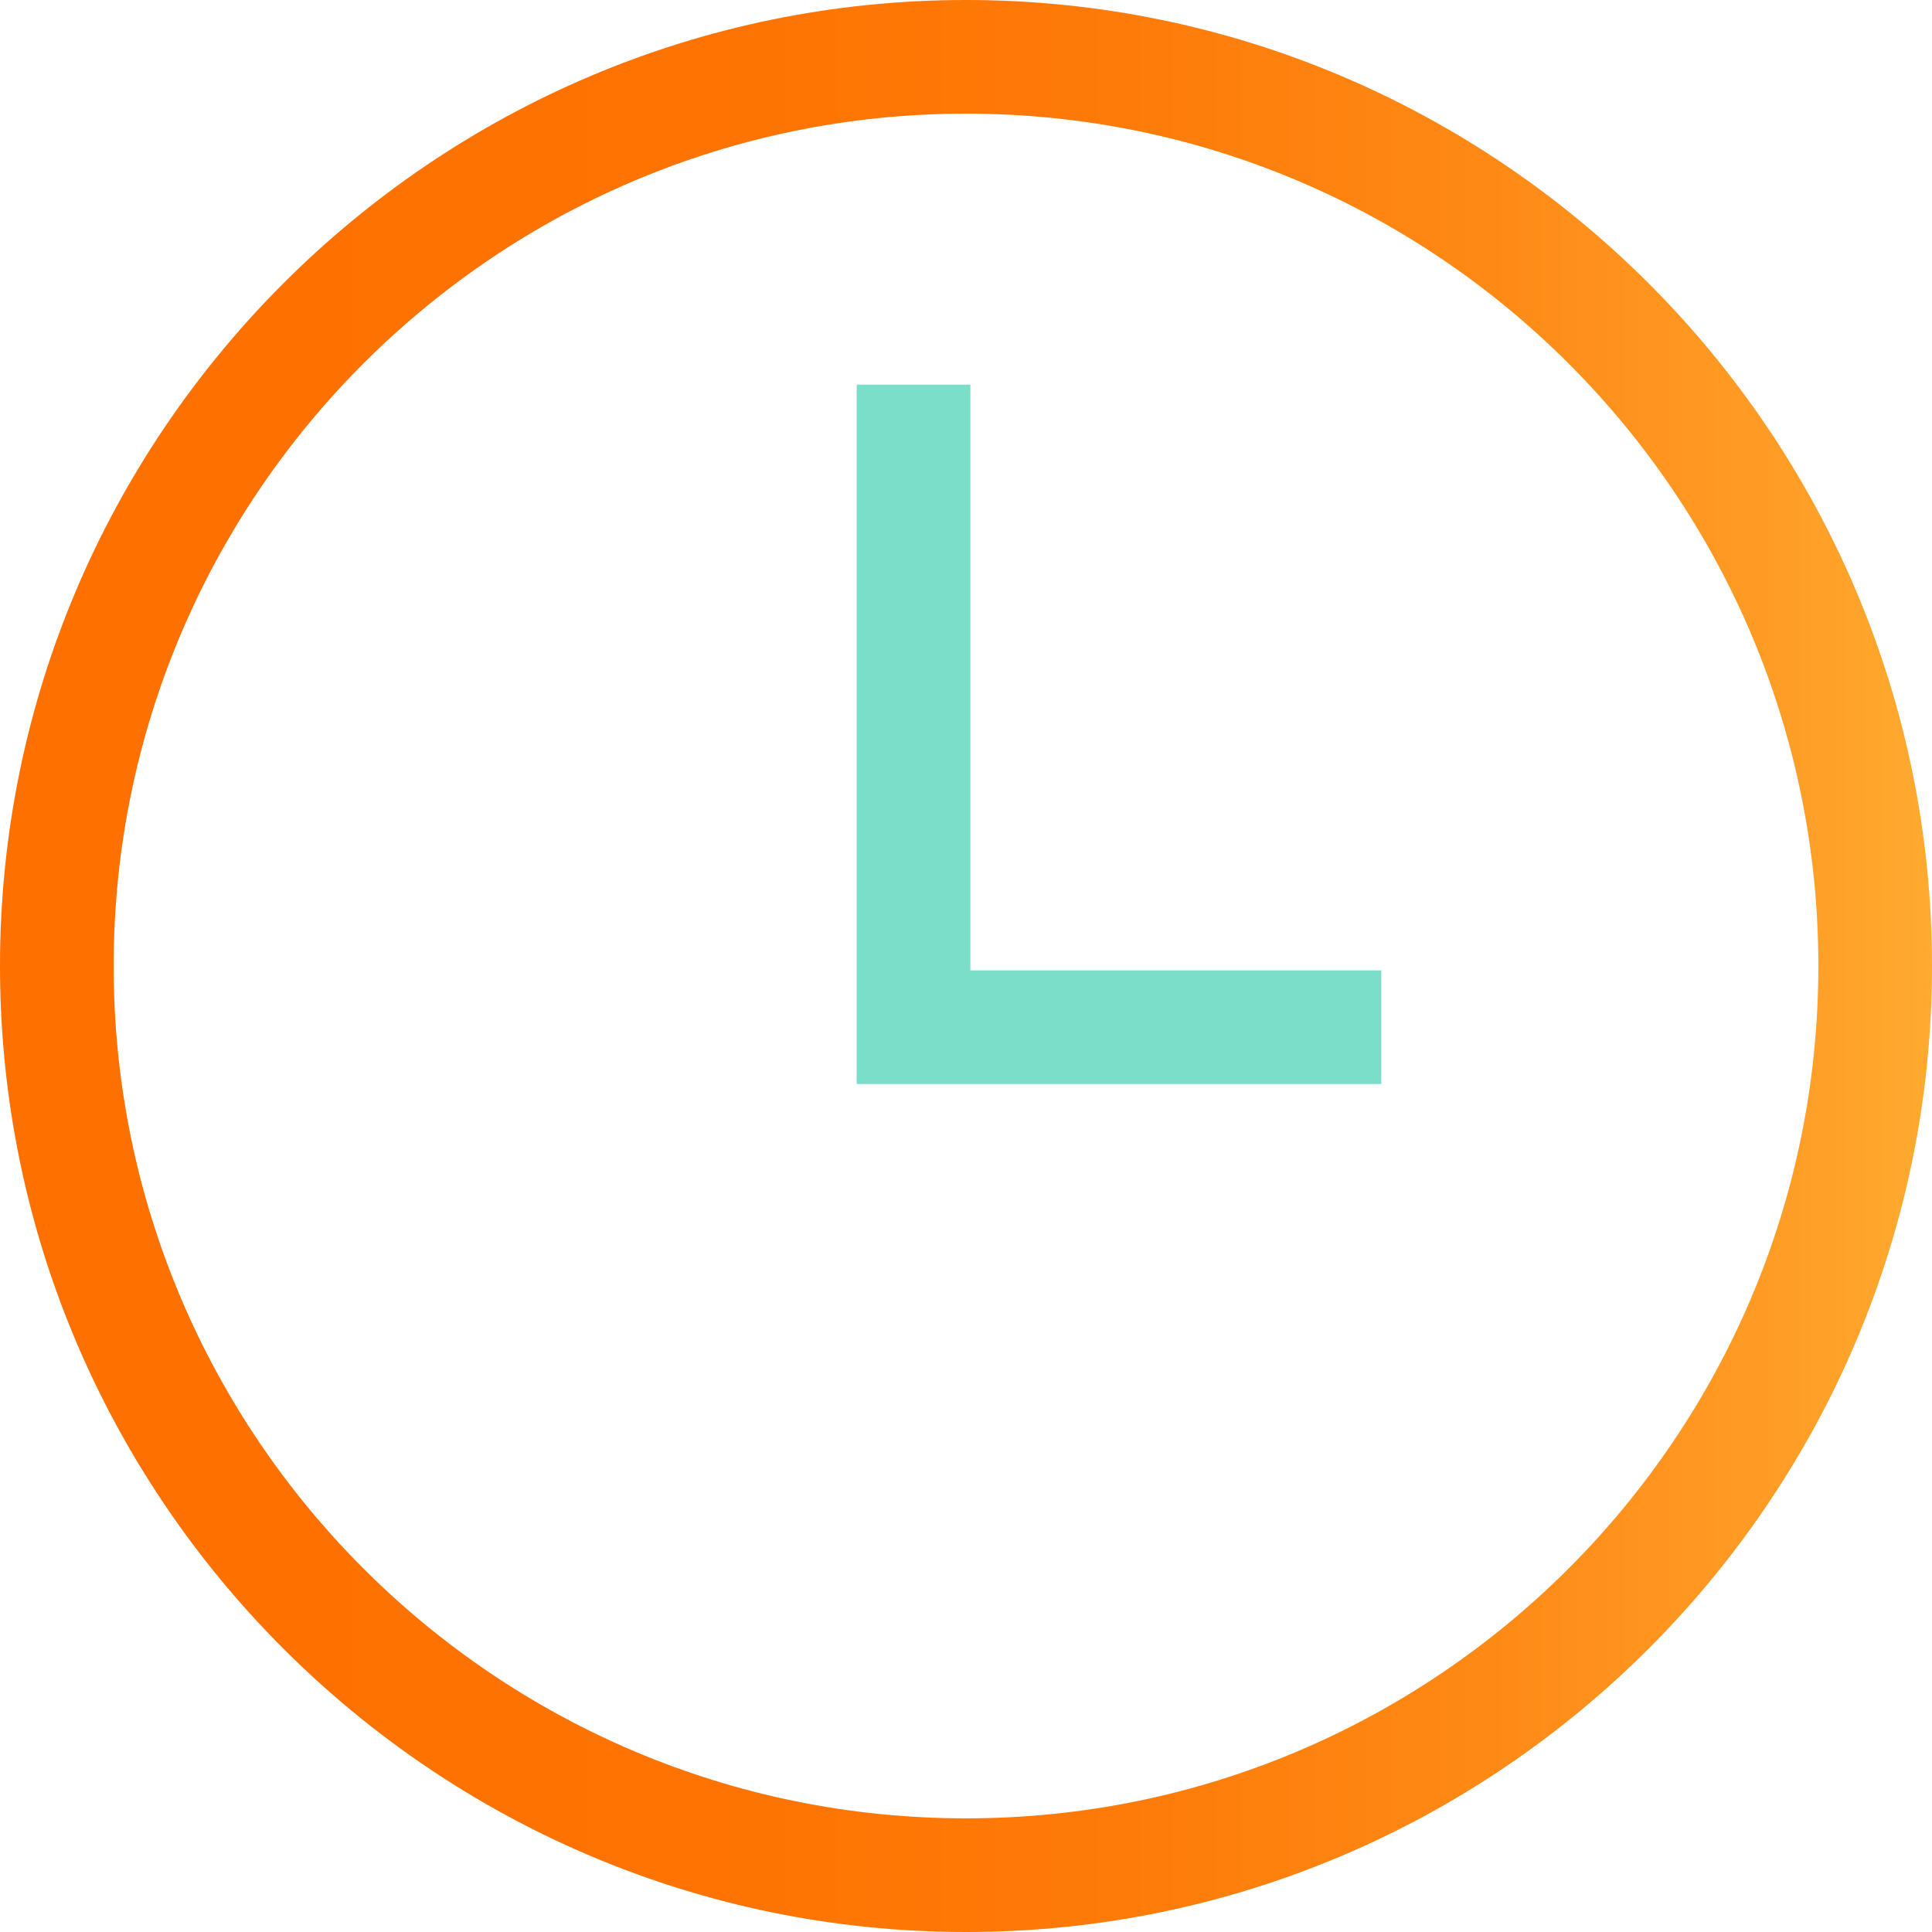
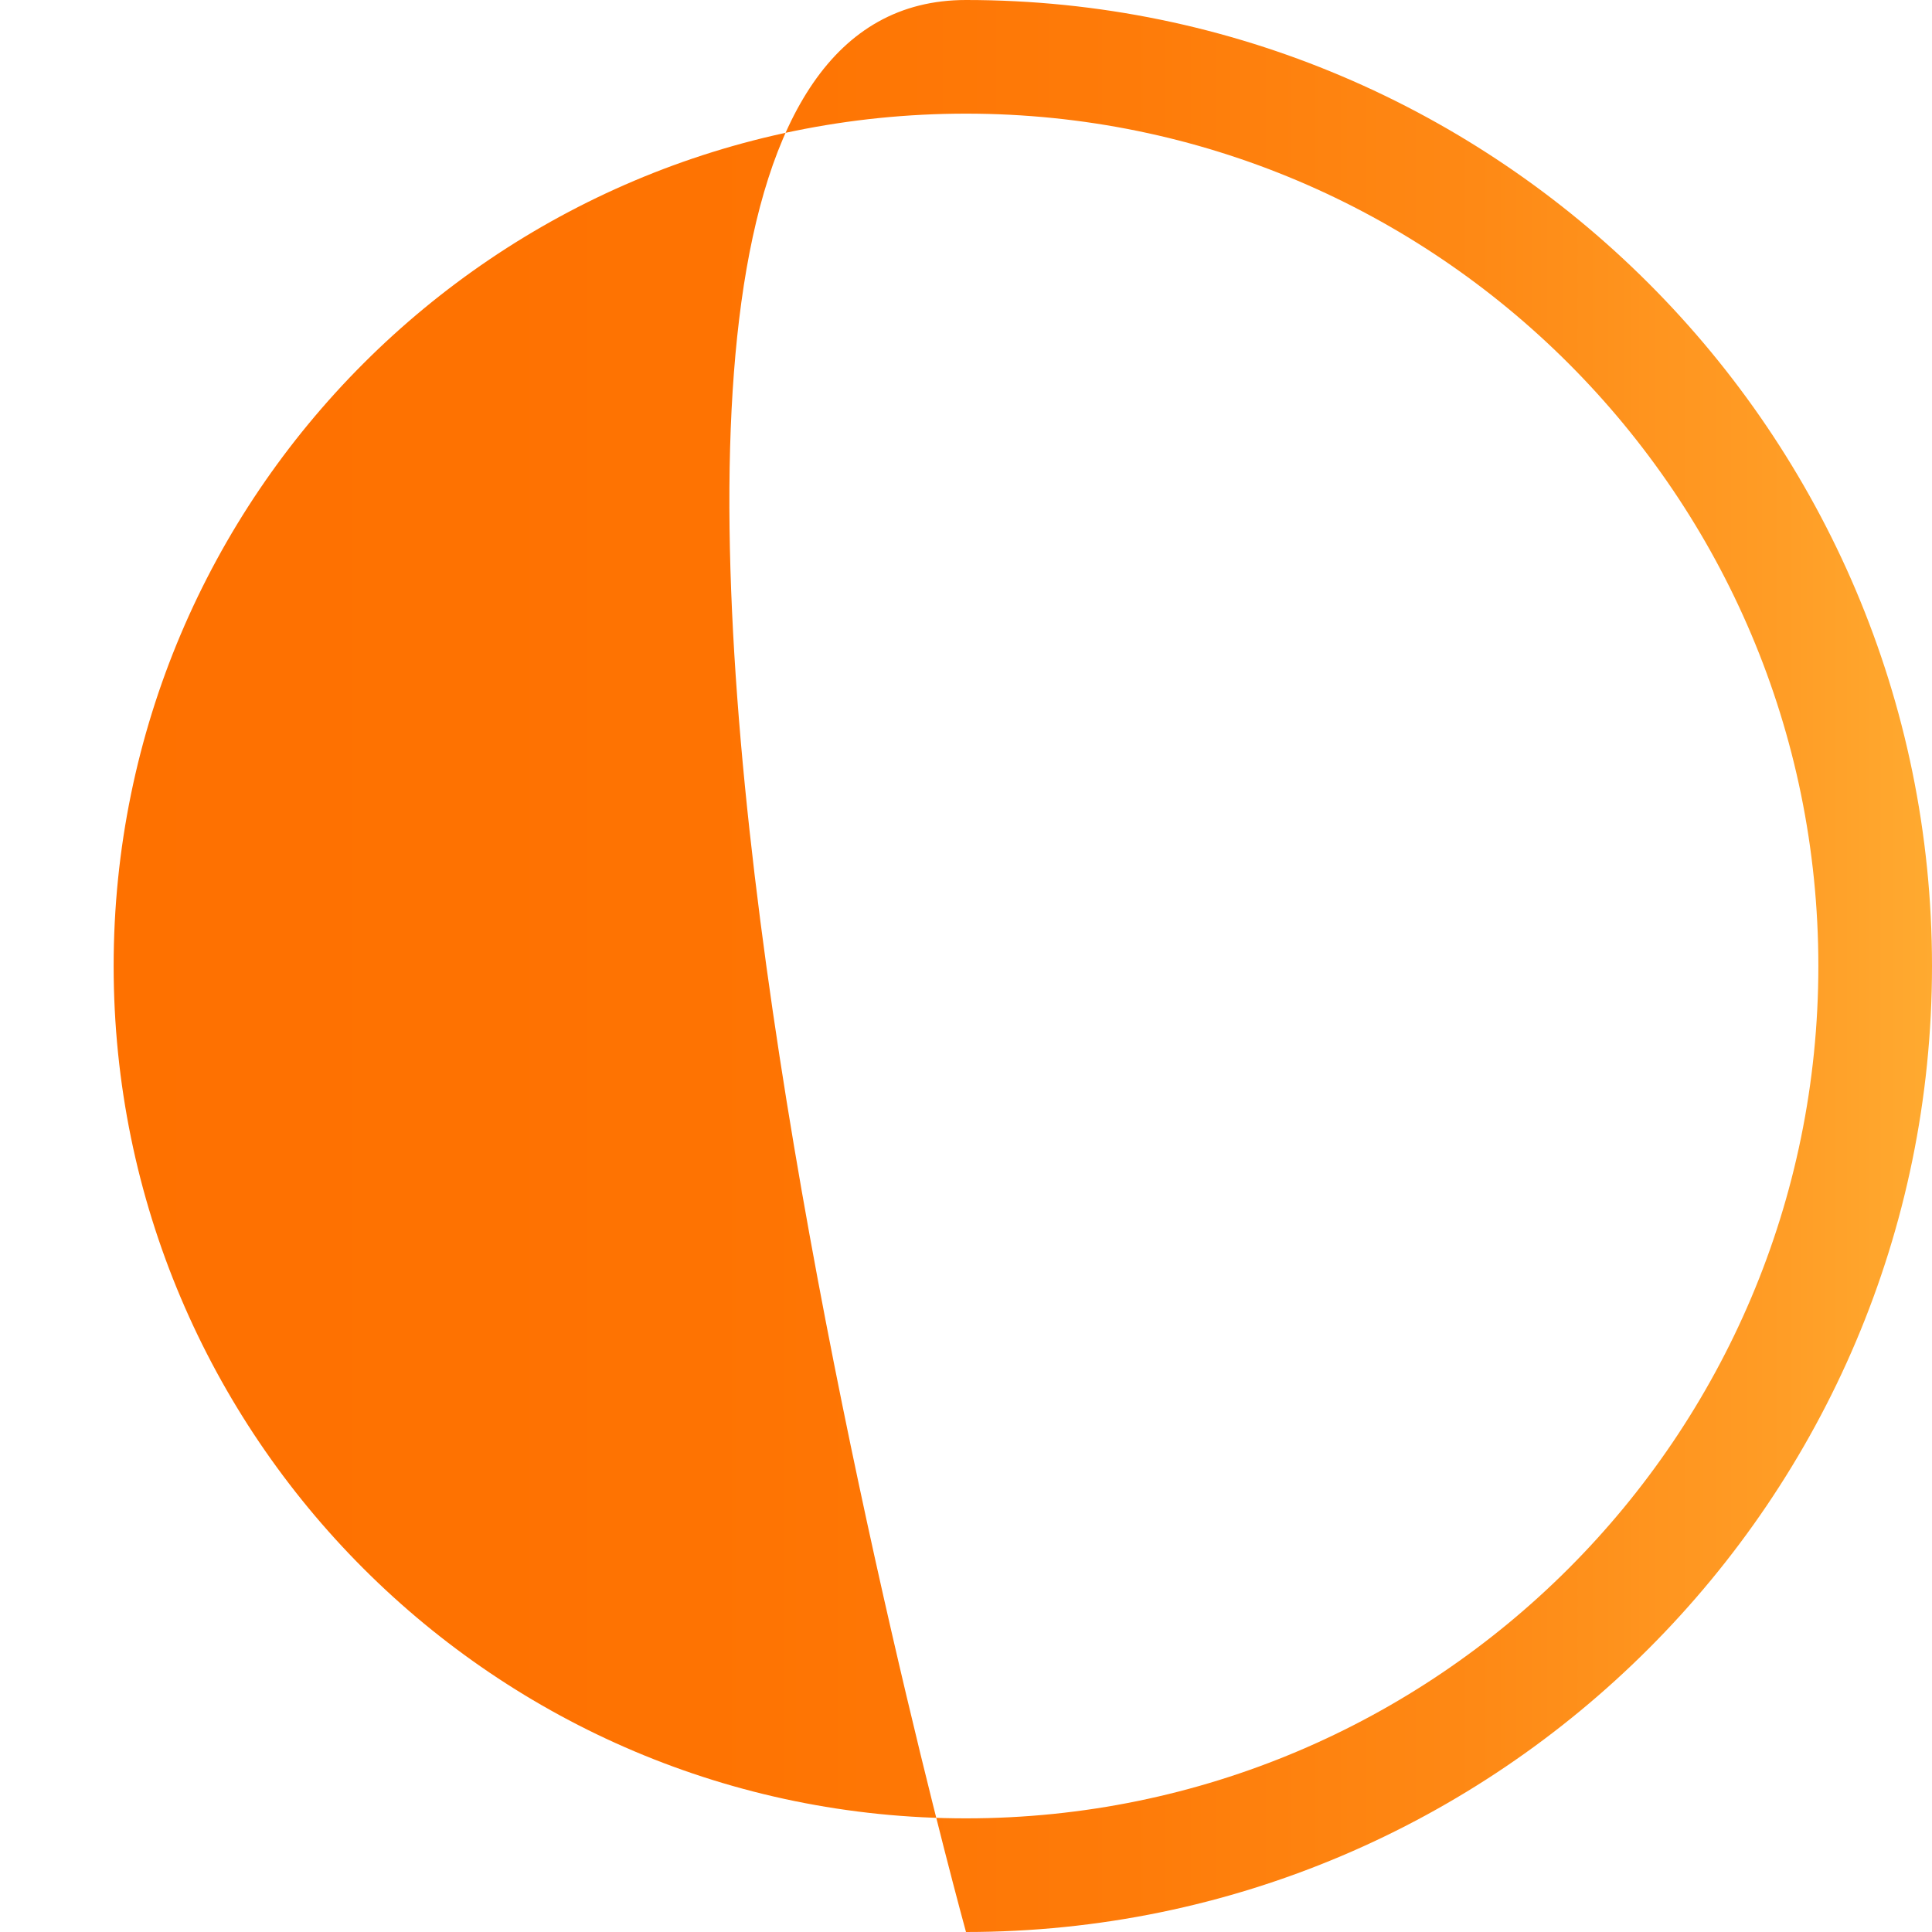
<svg xmlns="http://www.w3.org/2000/svg" version="1.1" id="Calque_1" x="0px" y="0px" viewBox="0 0 221 221" style="enable-background:new 0 0 221 221;" xml:space="preserve">
  <style type="text/css">
	.st0{fill:url(#SVGID_1_);}
	.st1{fill:#7ADEC9;}
</style>
  <g>
    <linearGradient id="SVGID_1_" gradientUnits="userSpaceOnUse" x1="221" y1="110.5" x2="9.094947e-13" y2="110.5">
      <stop offset="0" style="stop-color:#FFAA30" />
      <stop offset="7.625628e-02" style="stop-color:#FF9D26" />
      <stop offset="0.235" style="stop-color:#FE8915" />
      <stop offset="0.416" style="stop-color:#FE7B09" />
      <stop offset="0.635" style="stop-color:#FE7302" />
      <stop offset="1" style="stop-color:#FE7000" />
    </linearGradient>
-     <path class="st0" d="M110.5,221C49.6,221,0,171.4,0,110.5S49.6,0,110.5,0S221,49.6,221,110.5S171.4,221,110.5,221z M110.5,13   C56.7,13,13,56.7,13,110.5S56.7,208,110.5,208s97.5-43.7,97.5-97.5S164.3,13,110.5,13z" />
-     <polygon class="st1" points="111,111 111,44 98,44 98,111 98,120 98,124 158,124 158,111  " />
+     <path class="st0" d="M110.5,221S49.6,0,110.5,0S221,49.6,221,110.5S171.4,221,110.5,221z M110.5,13   C56.7,13,13,56.7,13,110.5S56.7,208,110.5,208s97.5-43.7,97.5-97.5S164.3,13,110.5,13z" />
  </g>
</svg>